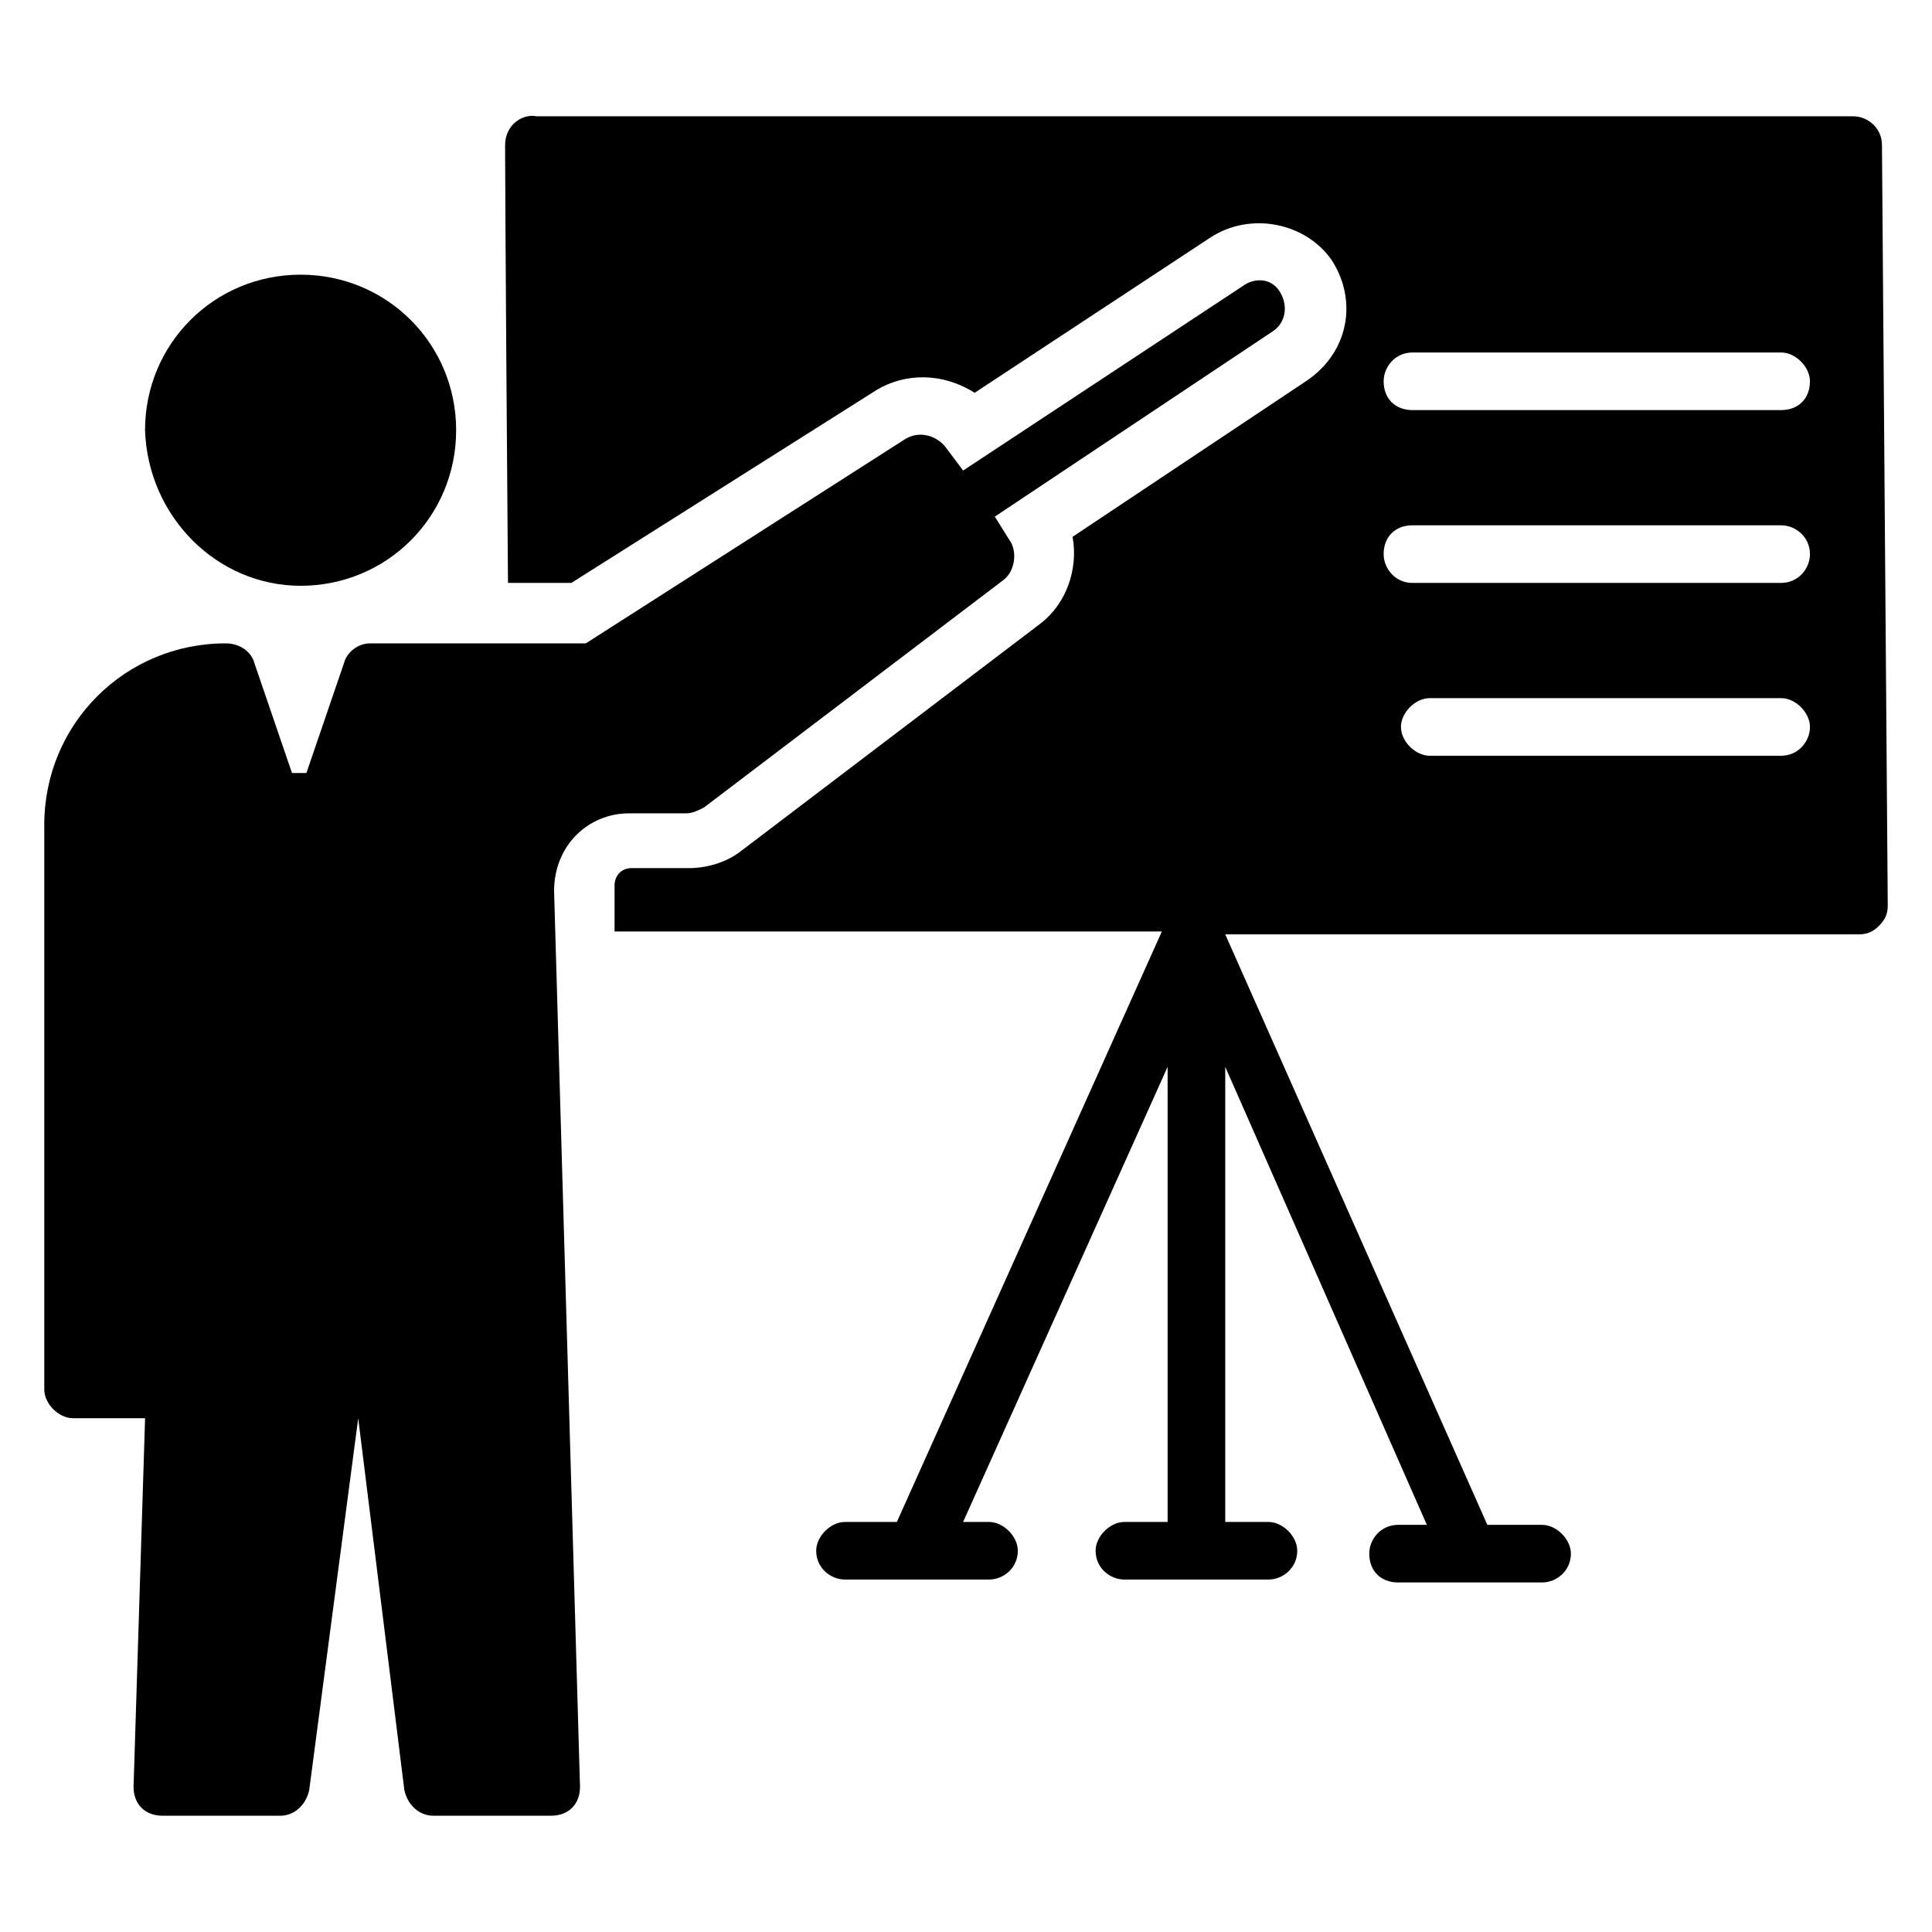
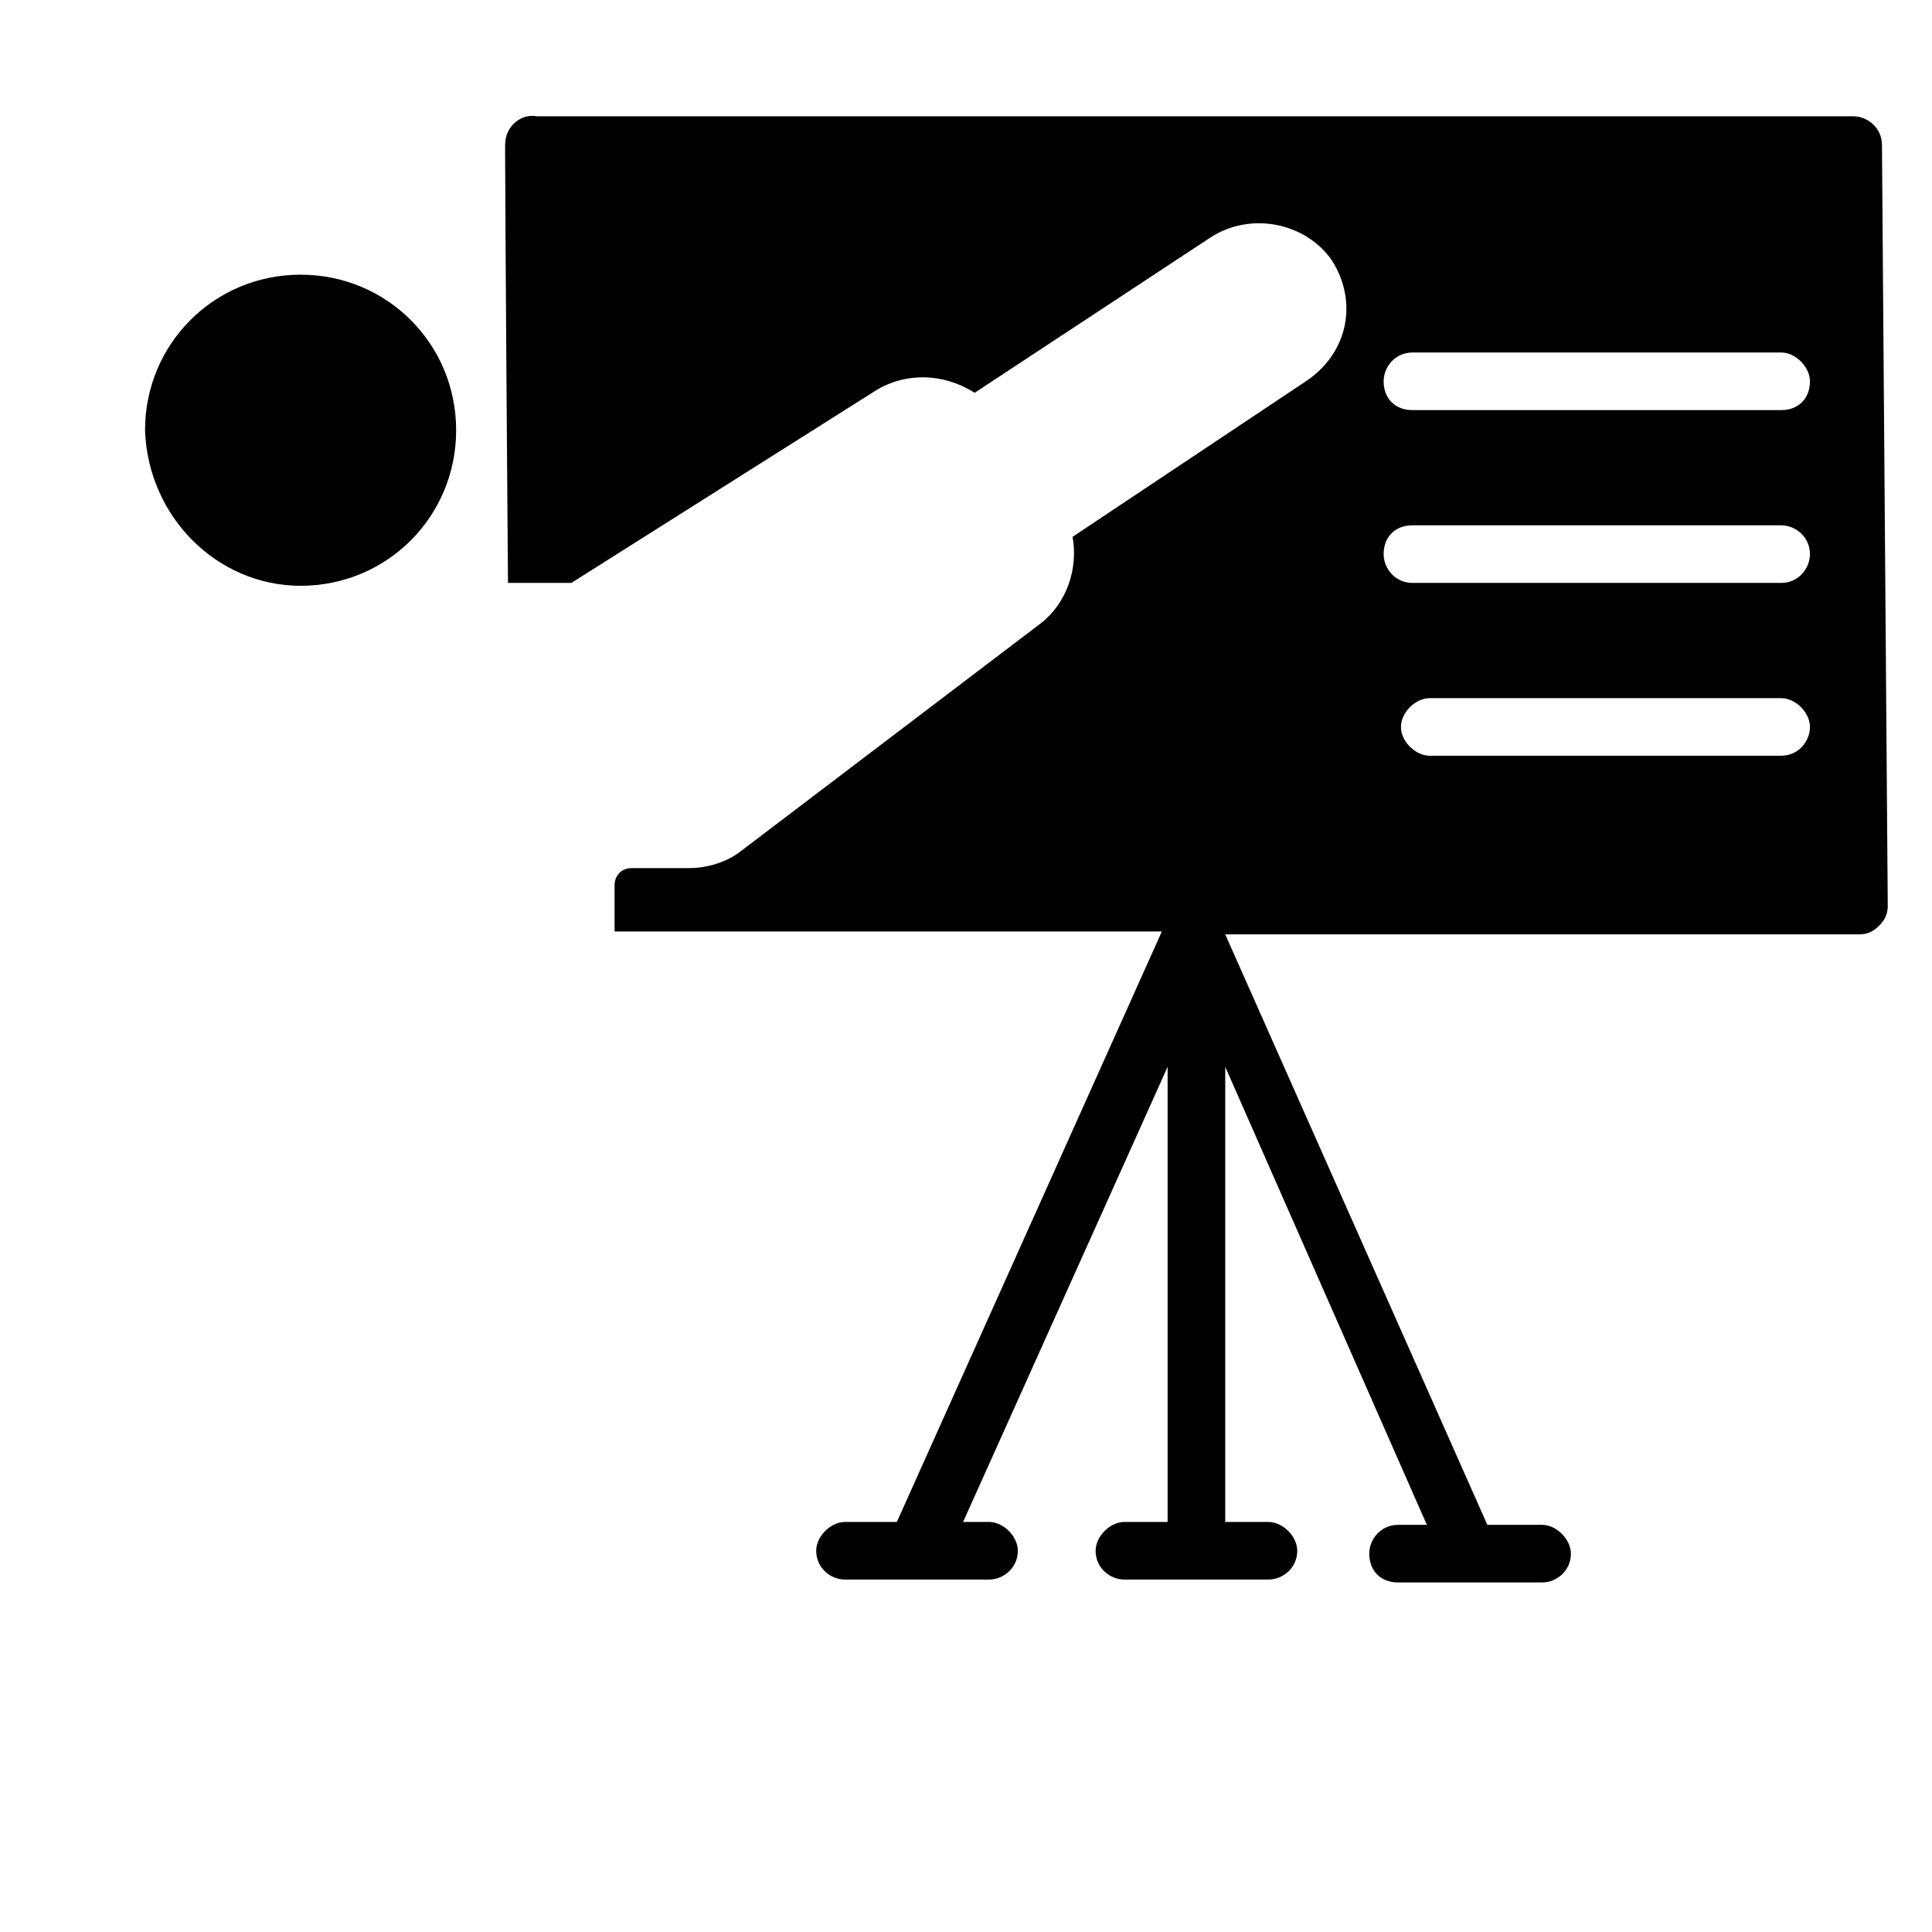
<svg xmlns="http://www.w3.org/2000/svg" fill="#000000" width="800px" height="800px" version="1.1" viewBox="144 144 512 512">
  <g>
    <path d="m642.74 182.45c0-4.582-3.816-7.633-7.633-7.633h-348.85c-3.816-0.762-8.398 2.289-8.398 7.633 0-1.527 0 19.848 0.762 116.03h16.793l80.922-51.145c7.633-4.582 17.559-4.582 25.953 0.762l62.594-41.223c10.688-6.871 25.191-3.816 32.062 6.106 6.871 10.688 4.582 24.426-6.871 32.062l-61.832 41.223c1.527 8.398-1.527 17.559-8.398 22.902l-79.387 60.305c-3.816 3.055-9.16 4.582-13.742 4.582h-15.266c-3.055 0-4.582 2.289-4.582 4.582v12.215h145.04l-70.227 156.48h-13.742c-3.816 0-7.633 3.816-7.633 7.633 0 4.582 3.816 7.633 7.633 7.633h18.32 1.527 18.32c3.816 0 7.633-3.055 7.633-7.633 0-3.816-3.816-7.633-7.633-7.633h-6.871l54.199-120.61v120.61h-11.449c-3.816 0-7.633 3.816-7.633 7.633 0 4.582 3.816 7.633 7.633 7.633h38.168c3.816 0 7.633-3.055 7.633-7.633 0-3.816-3.816-7.633-7.633-7.633h-11.449v-120.61l53.434 121.38h-7.633c-4.582 0-7.633 3.816-7.633 7.633 0 4.582 3.055 7.633 7.633 7.633h38.168c3.816 0 7.633-3.055 7.633-7.633 0-3.816-3.816-7.633-7.633-7.633h-14.504l-69.465-156.49h167.94c2.289 0 3.816-0.762 5.344-2.289 1.527-1.527 2.289-3.055 2.289-5.344zm-26.715 161.83h-93.129c-3.816 0-7.633-3.816-7.633-7.633s3.816-7.633 7.633-7.633h93.129c3.816 0 7.633 3.816 7.633 7.633s-3.055 7.633-7.633 7.633zm0-45.801h-97.711c-4.582 0-7.633-3.816-7.633-7.633 0-4.582 3.055-7.633 7.633-7.633h97.707c3.816 0 7.633 3.055 7.633 7.633 0.004 3.816-3.051 7.633-7.629 7.633zm0-45.801h-97.711c-4.582 0-7.633-3.055-7.633-7.633 0-3.816 3.055-7.633 7.633-7.633h97.707c3.816 0 7.633 3.816 7.633 7.633 0.004 4.578-3.051 7.633-7.629 7.633z" />
    <path d="m223.66 299.24c22.902 0 41.223-18.32 41.223-41.223s-18.32-41.223-41.223-41.223c-22.902 0-41.223 18.32-41.223 41.223 0.766 22.902 19.086 41.223 41.223 41.223z" />
-     <path d="m310.69 359.54h15.266c1.527 0 3.055-0.762 4.582-1.527l79.387-60.305c3.055-2.289 3.816-7.633 1.527-10.688l-3.816-6.106 73.281-48.855c3.816-2.289 4.582-6.871 2.289-10.688-2.289-3.816-6.871-3.816-9.922-1.527l-74.043 48.855-4.582-6.106c-2.289-3.055-6.871-4.582-10.688-2.289l-84.73 54.199h-57.25c-3.055 0-6.106 2.289-6.871 5.344l-9.922 29.008-3.82-0.004-9.922-29.008c-0.762-3.055-3.816-5.344-7.633-5.344-26.719 0-48.09 21.375-48.09 48.09v149.62c0 3.816 3.816 7.633 7.633 7.633h19.082l-3.055 97.707c0 4.582 3.055 7.633 7.633 7.633h31.297c3.816 0 6.871-3.055 7.633-6.871l12.977-98.473 12.215 98.473c0.762 3.816 3.816 6.871 7.633 6.871h31.297c4.582 0 7.633-3.055 7.633-7.633l-6.871-237.4c0.004-12.211 9.164-20.605 19.852-20.605z" />
  </g>
</svg>